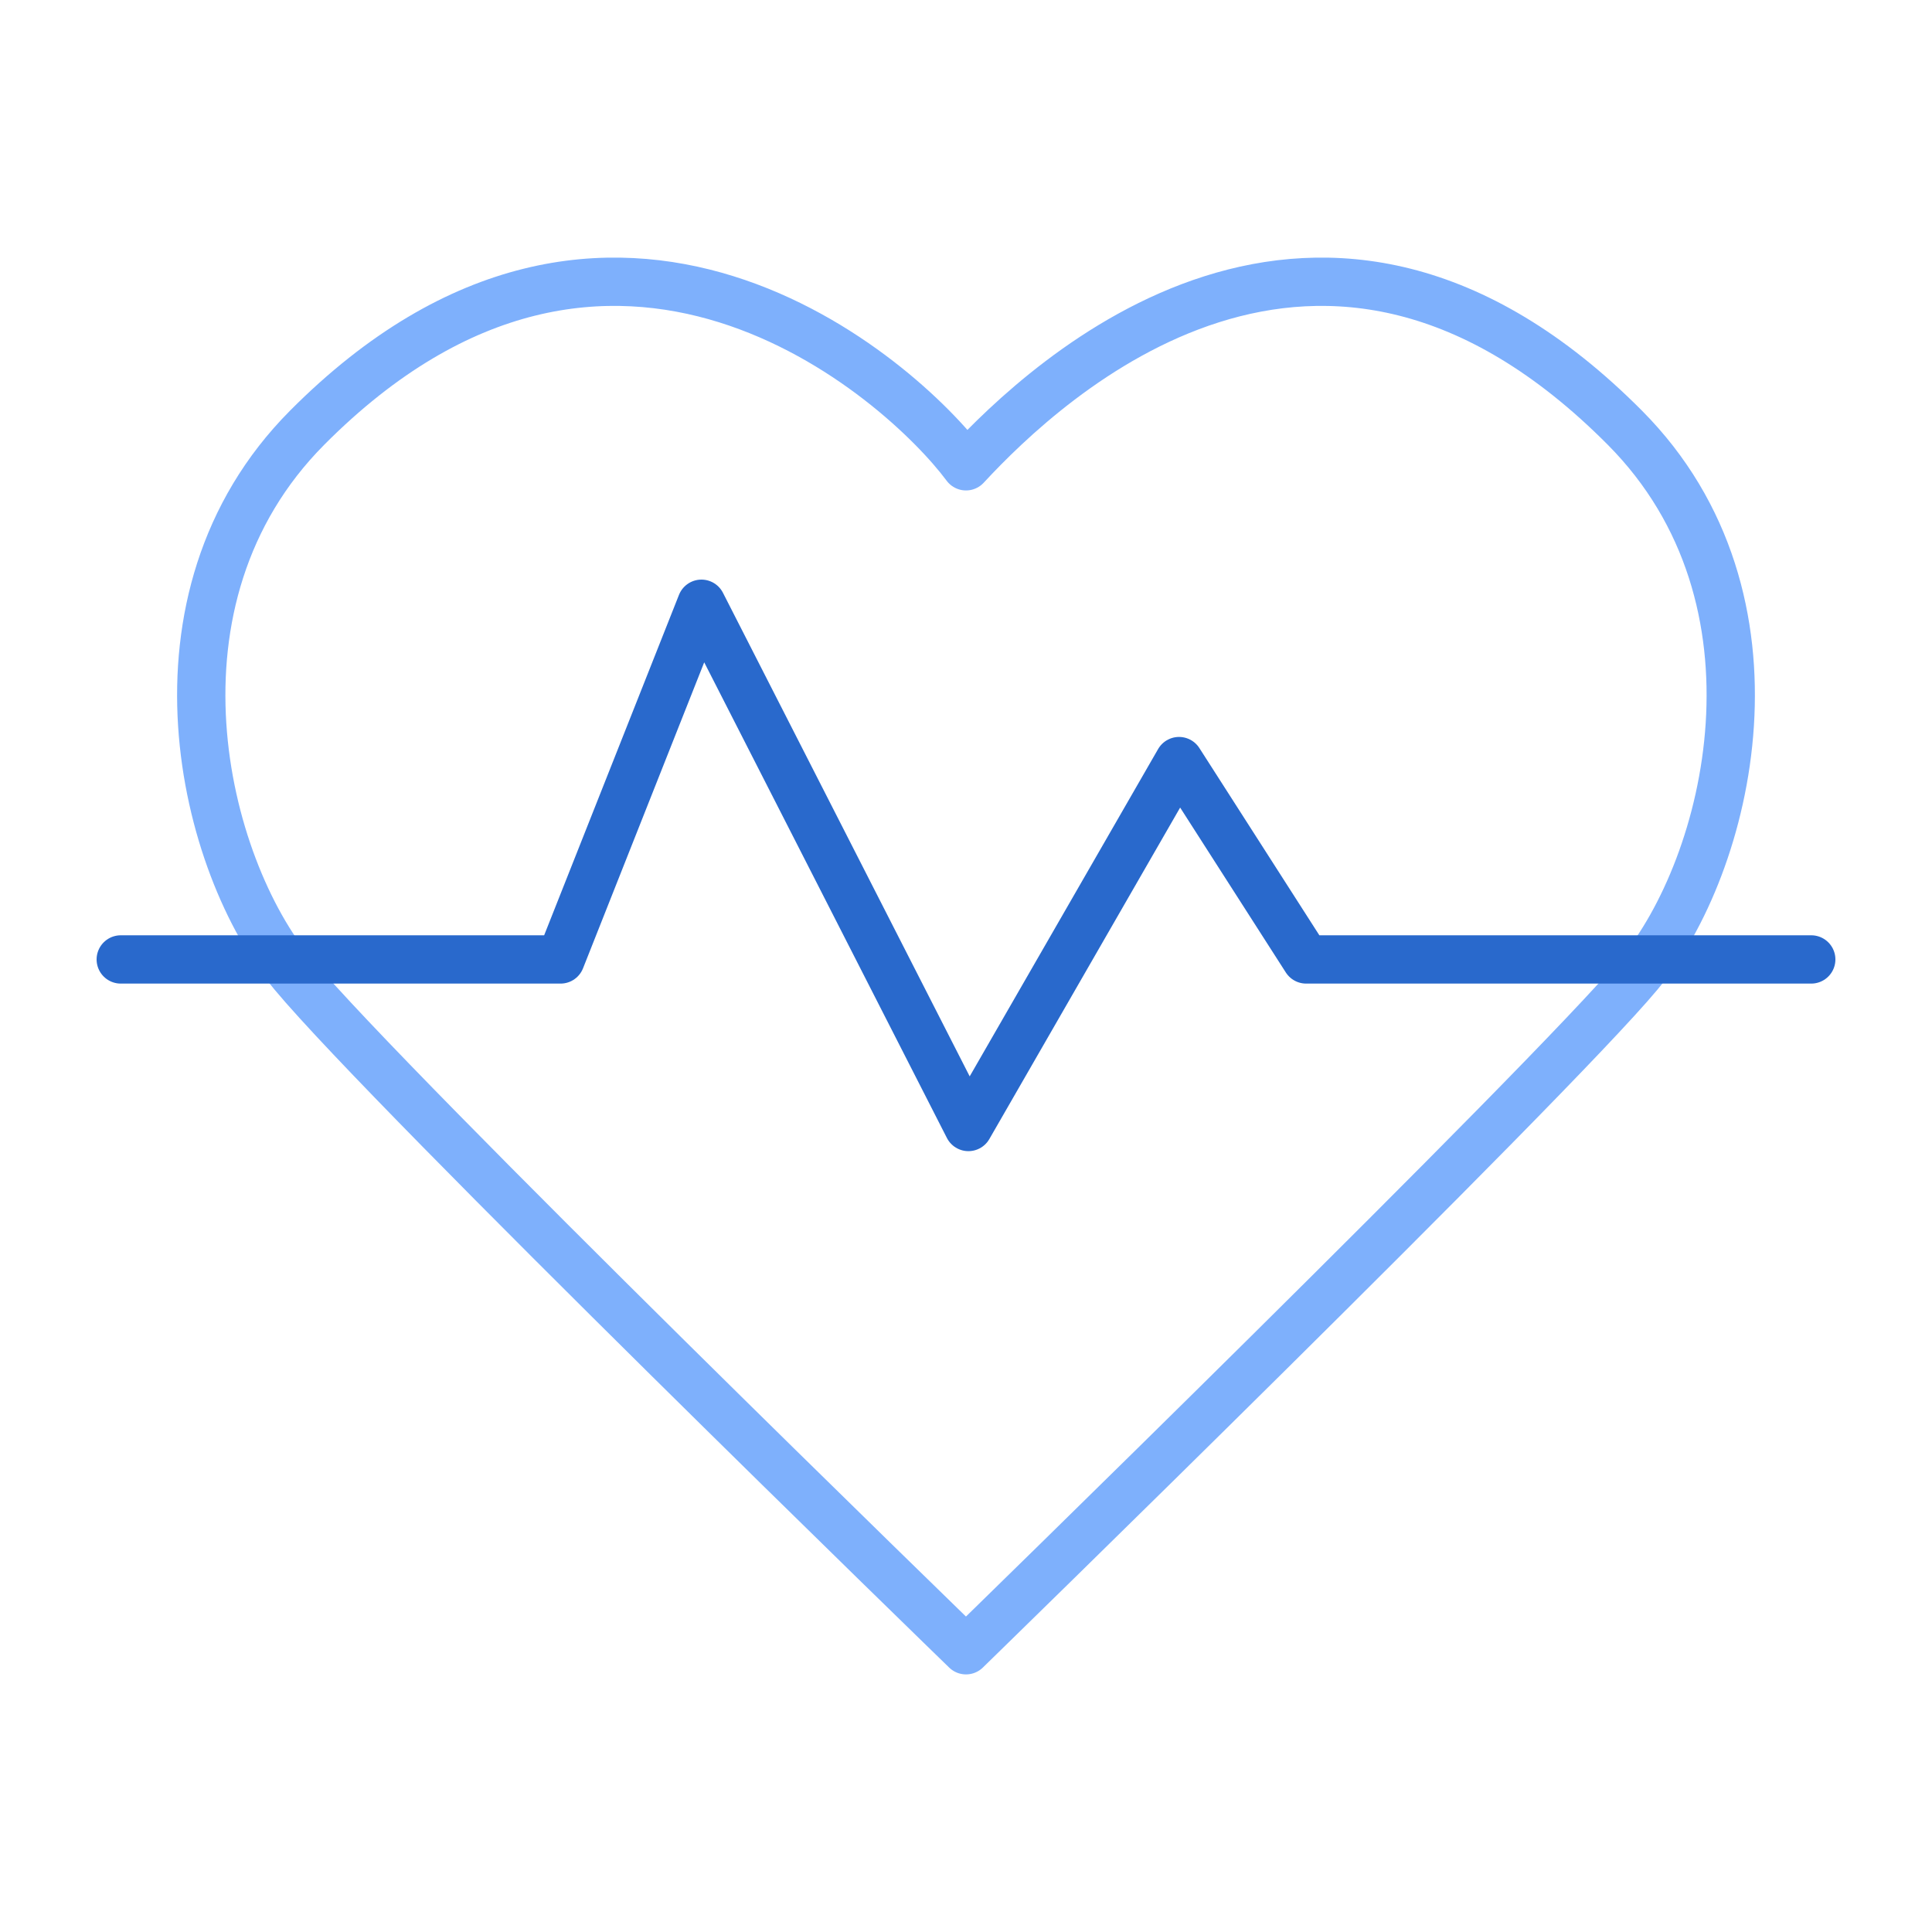
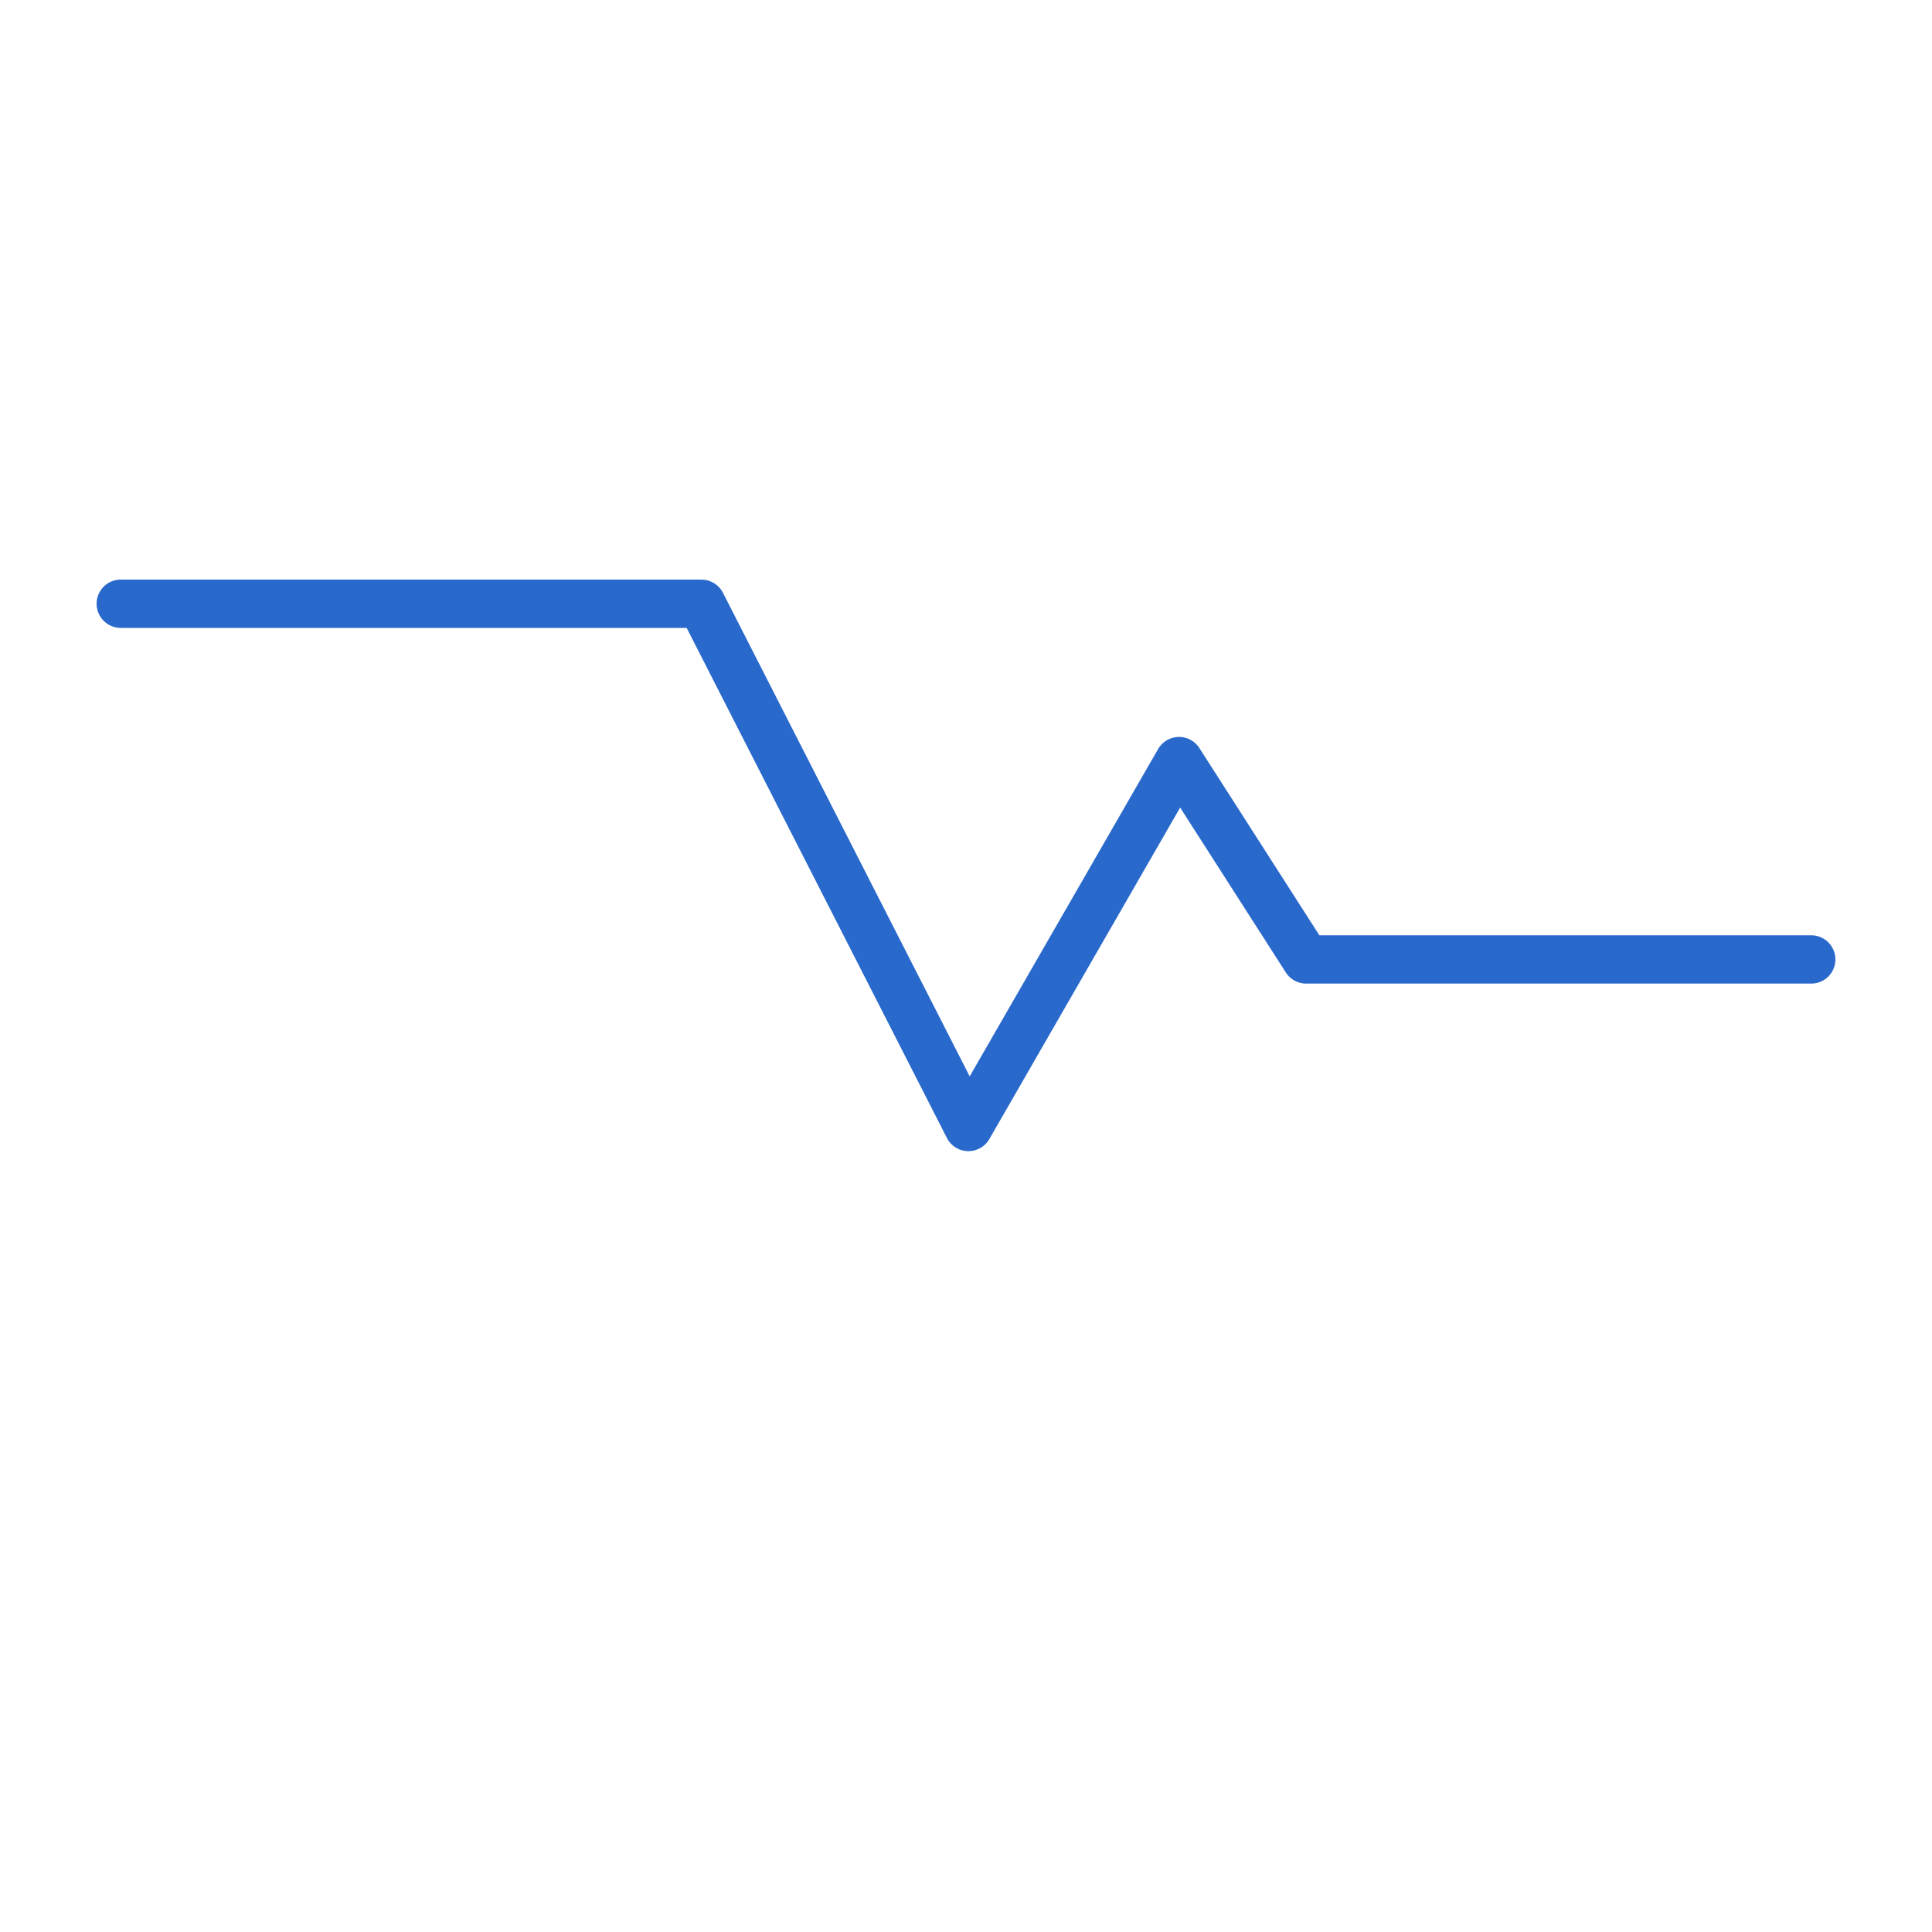
<svg xmlns="http://www.w3.org/2000/svg" width="48" height="48" viewBox="0 0 48 48" fill="none">
-   <path d="M40.371 10.628C44.609 14.892 42.965 21.506 40.717 24.204C38.468 26.902 24 41 24 41C24 41 9.768 27.185 7.283 24.204C5.035 21.506 3.391 14.892 7.629 10.628C15.195 3.014 22.383 9.409 24 11.585C26.015 9.409 32.805 3.014 40.371 10.628Z" stroke="#7EB0FC" stroke-width="1.2" stroke-linecap="round" stroke-linejoin="round" />
-   <path d="M45 23.837H40.561H32.451L29.293 18.909L24.06 28L17.427 15L13.927 23.837H7.558H3" stroke="#2969CC" stroke-width="1.2" stroke-linecap="round" stroke-linejoin="round" />
+   <path d="M45 23.837H40.561H32.451L29.293 18.909L24.06 28L17.427 15H7.558H3" stroke="#2969CC" stroke-width="1.2" stroke-linecap="round" stroke-linejoin="round" />
</svg>